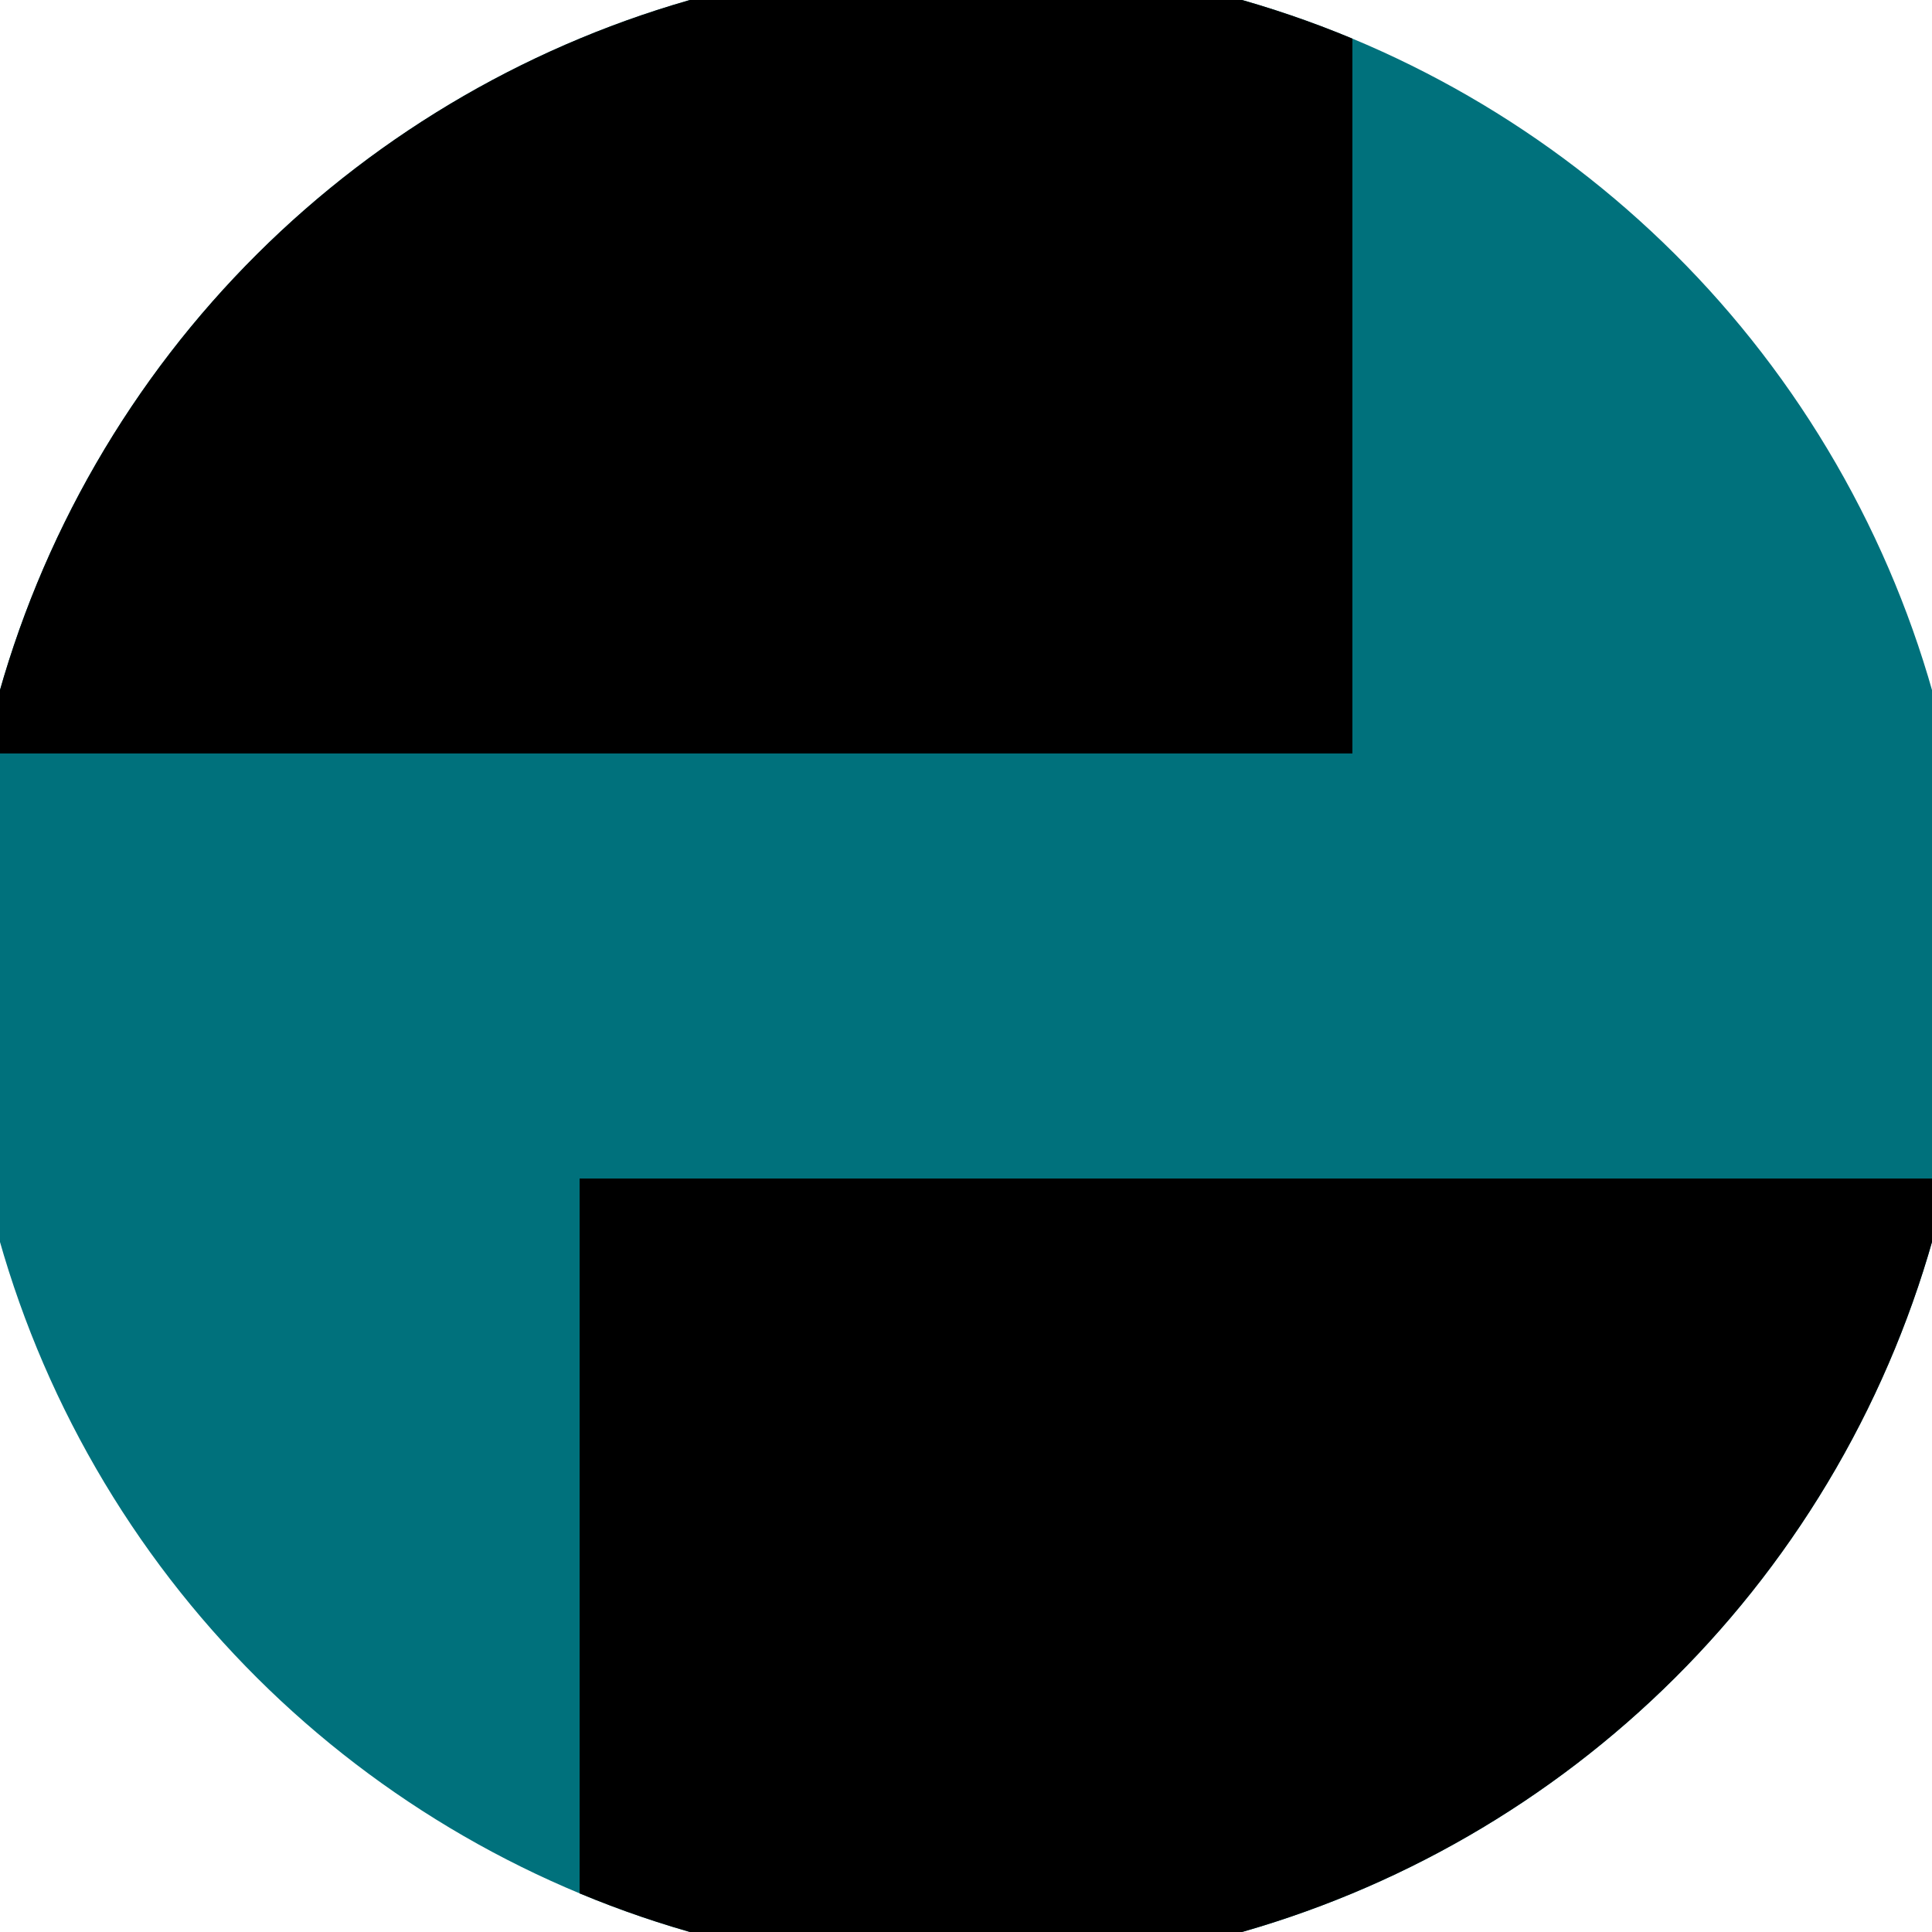
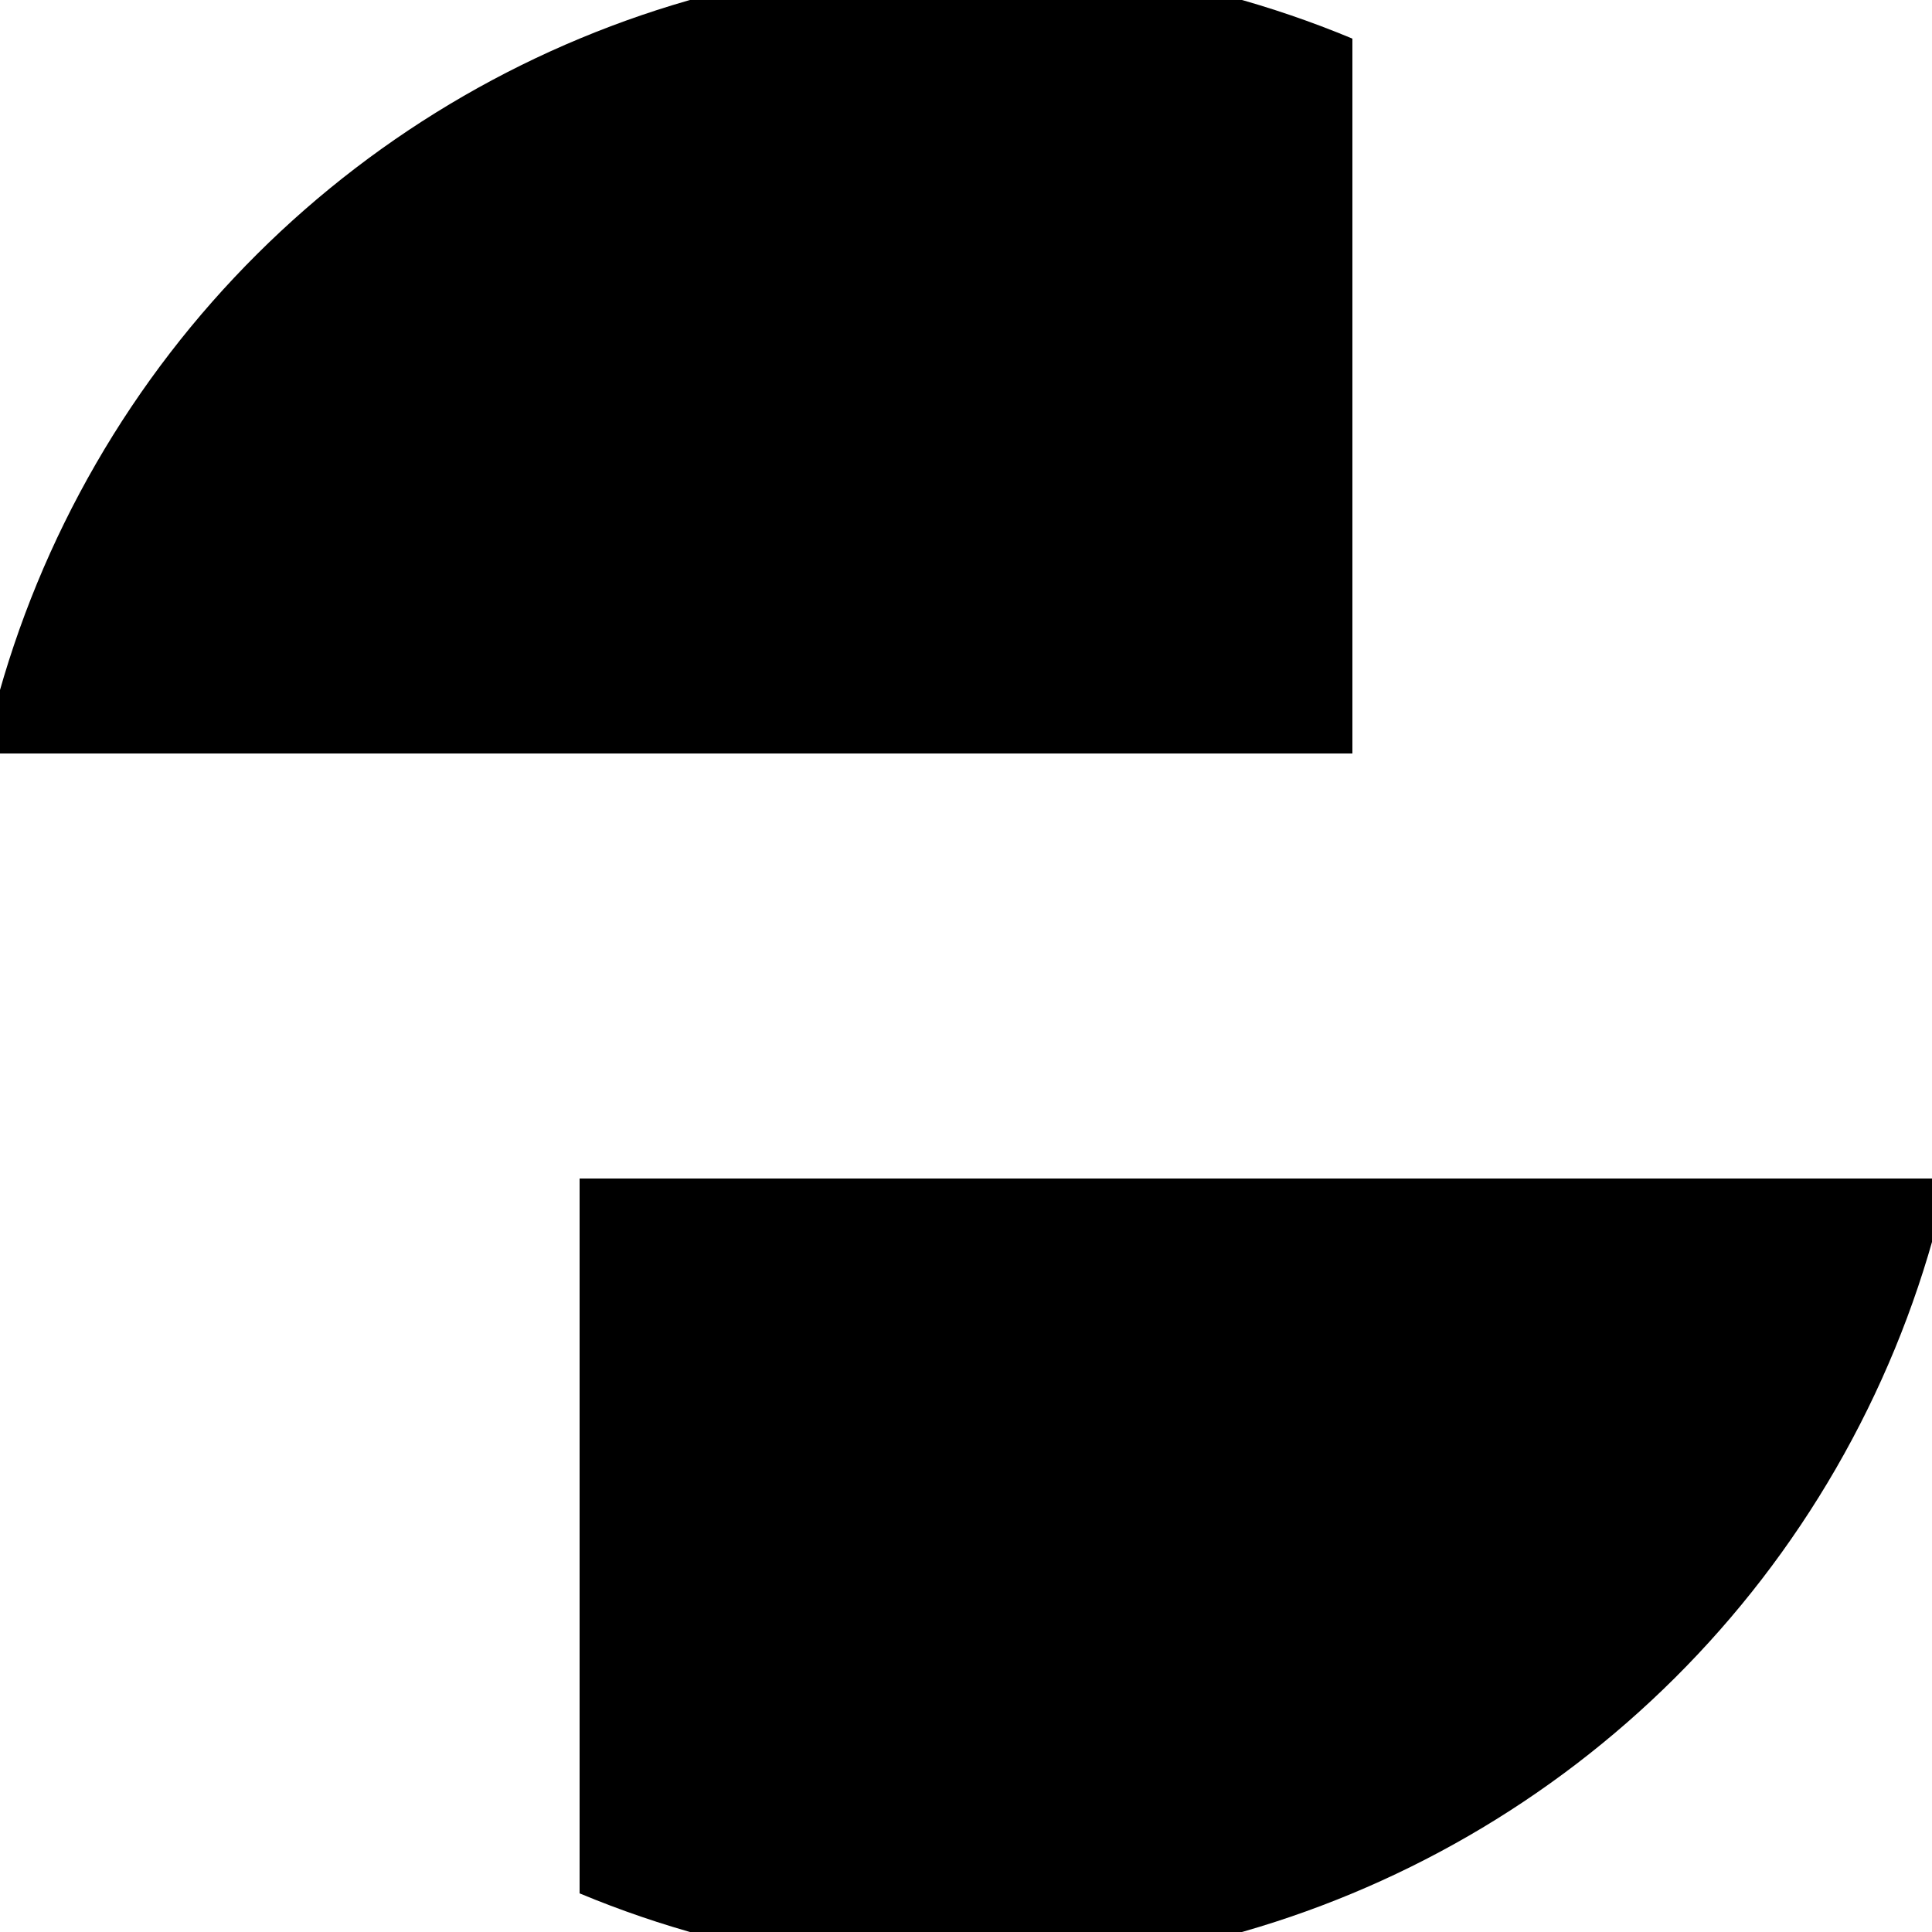
<svg xmlns="http://www.w3.org/2000/svg" width="128" height="128" viewBox="0 0 100 100" shape-rendering="geometricPrecision">
  <defs>
    <clipPath id="clip">
      <circle cx="50" cy="50" r="52" />
    </clipPath>
  </defs>
  <g transform="rotate(90 50 50)">
-     <rect x="0" y="0" width="100" height="100" fill="#00717c" clip-path="url(#clip)" />
    <path d="M 0 30 H 39 V 100 H 0 Z" fill="#000000" clip-path="url(#clip)" />
    <path d="M 61 0 V 70 H 100 V 0 Z" fill="#000000" clip-path="url(#clip)" />
  </g>
</svg>